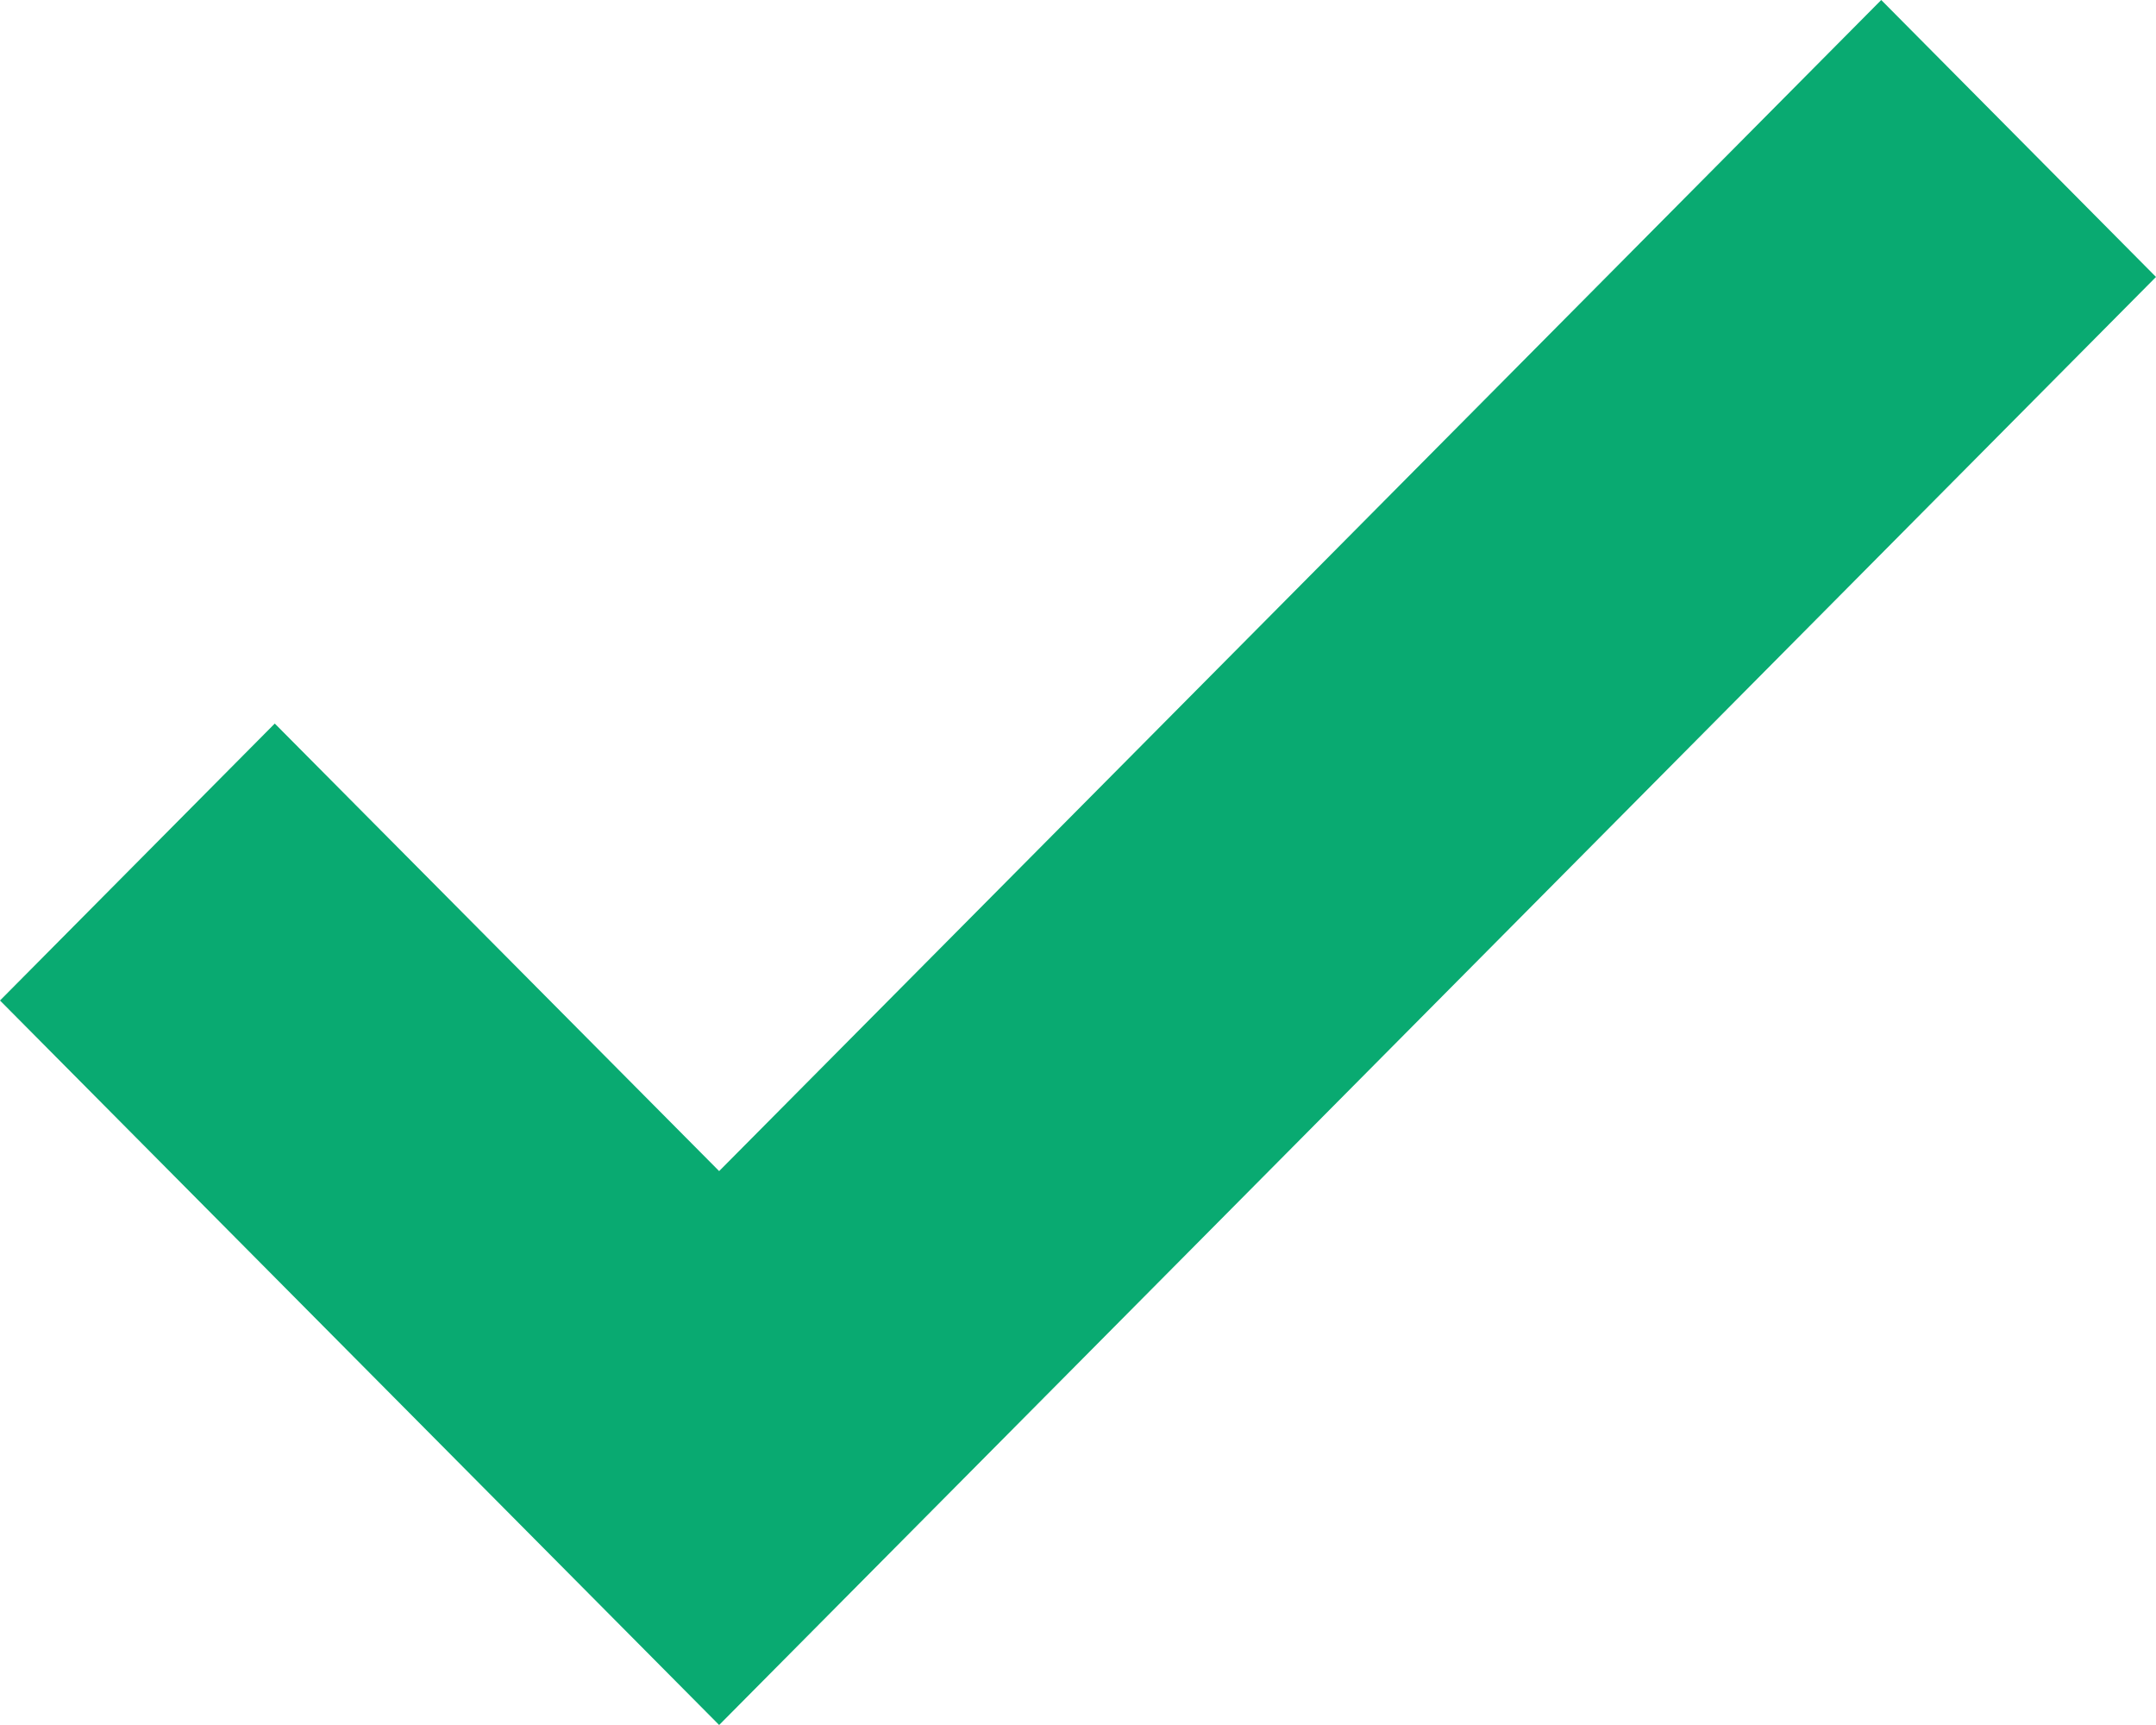
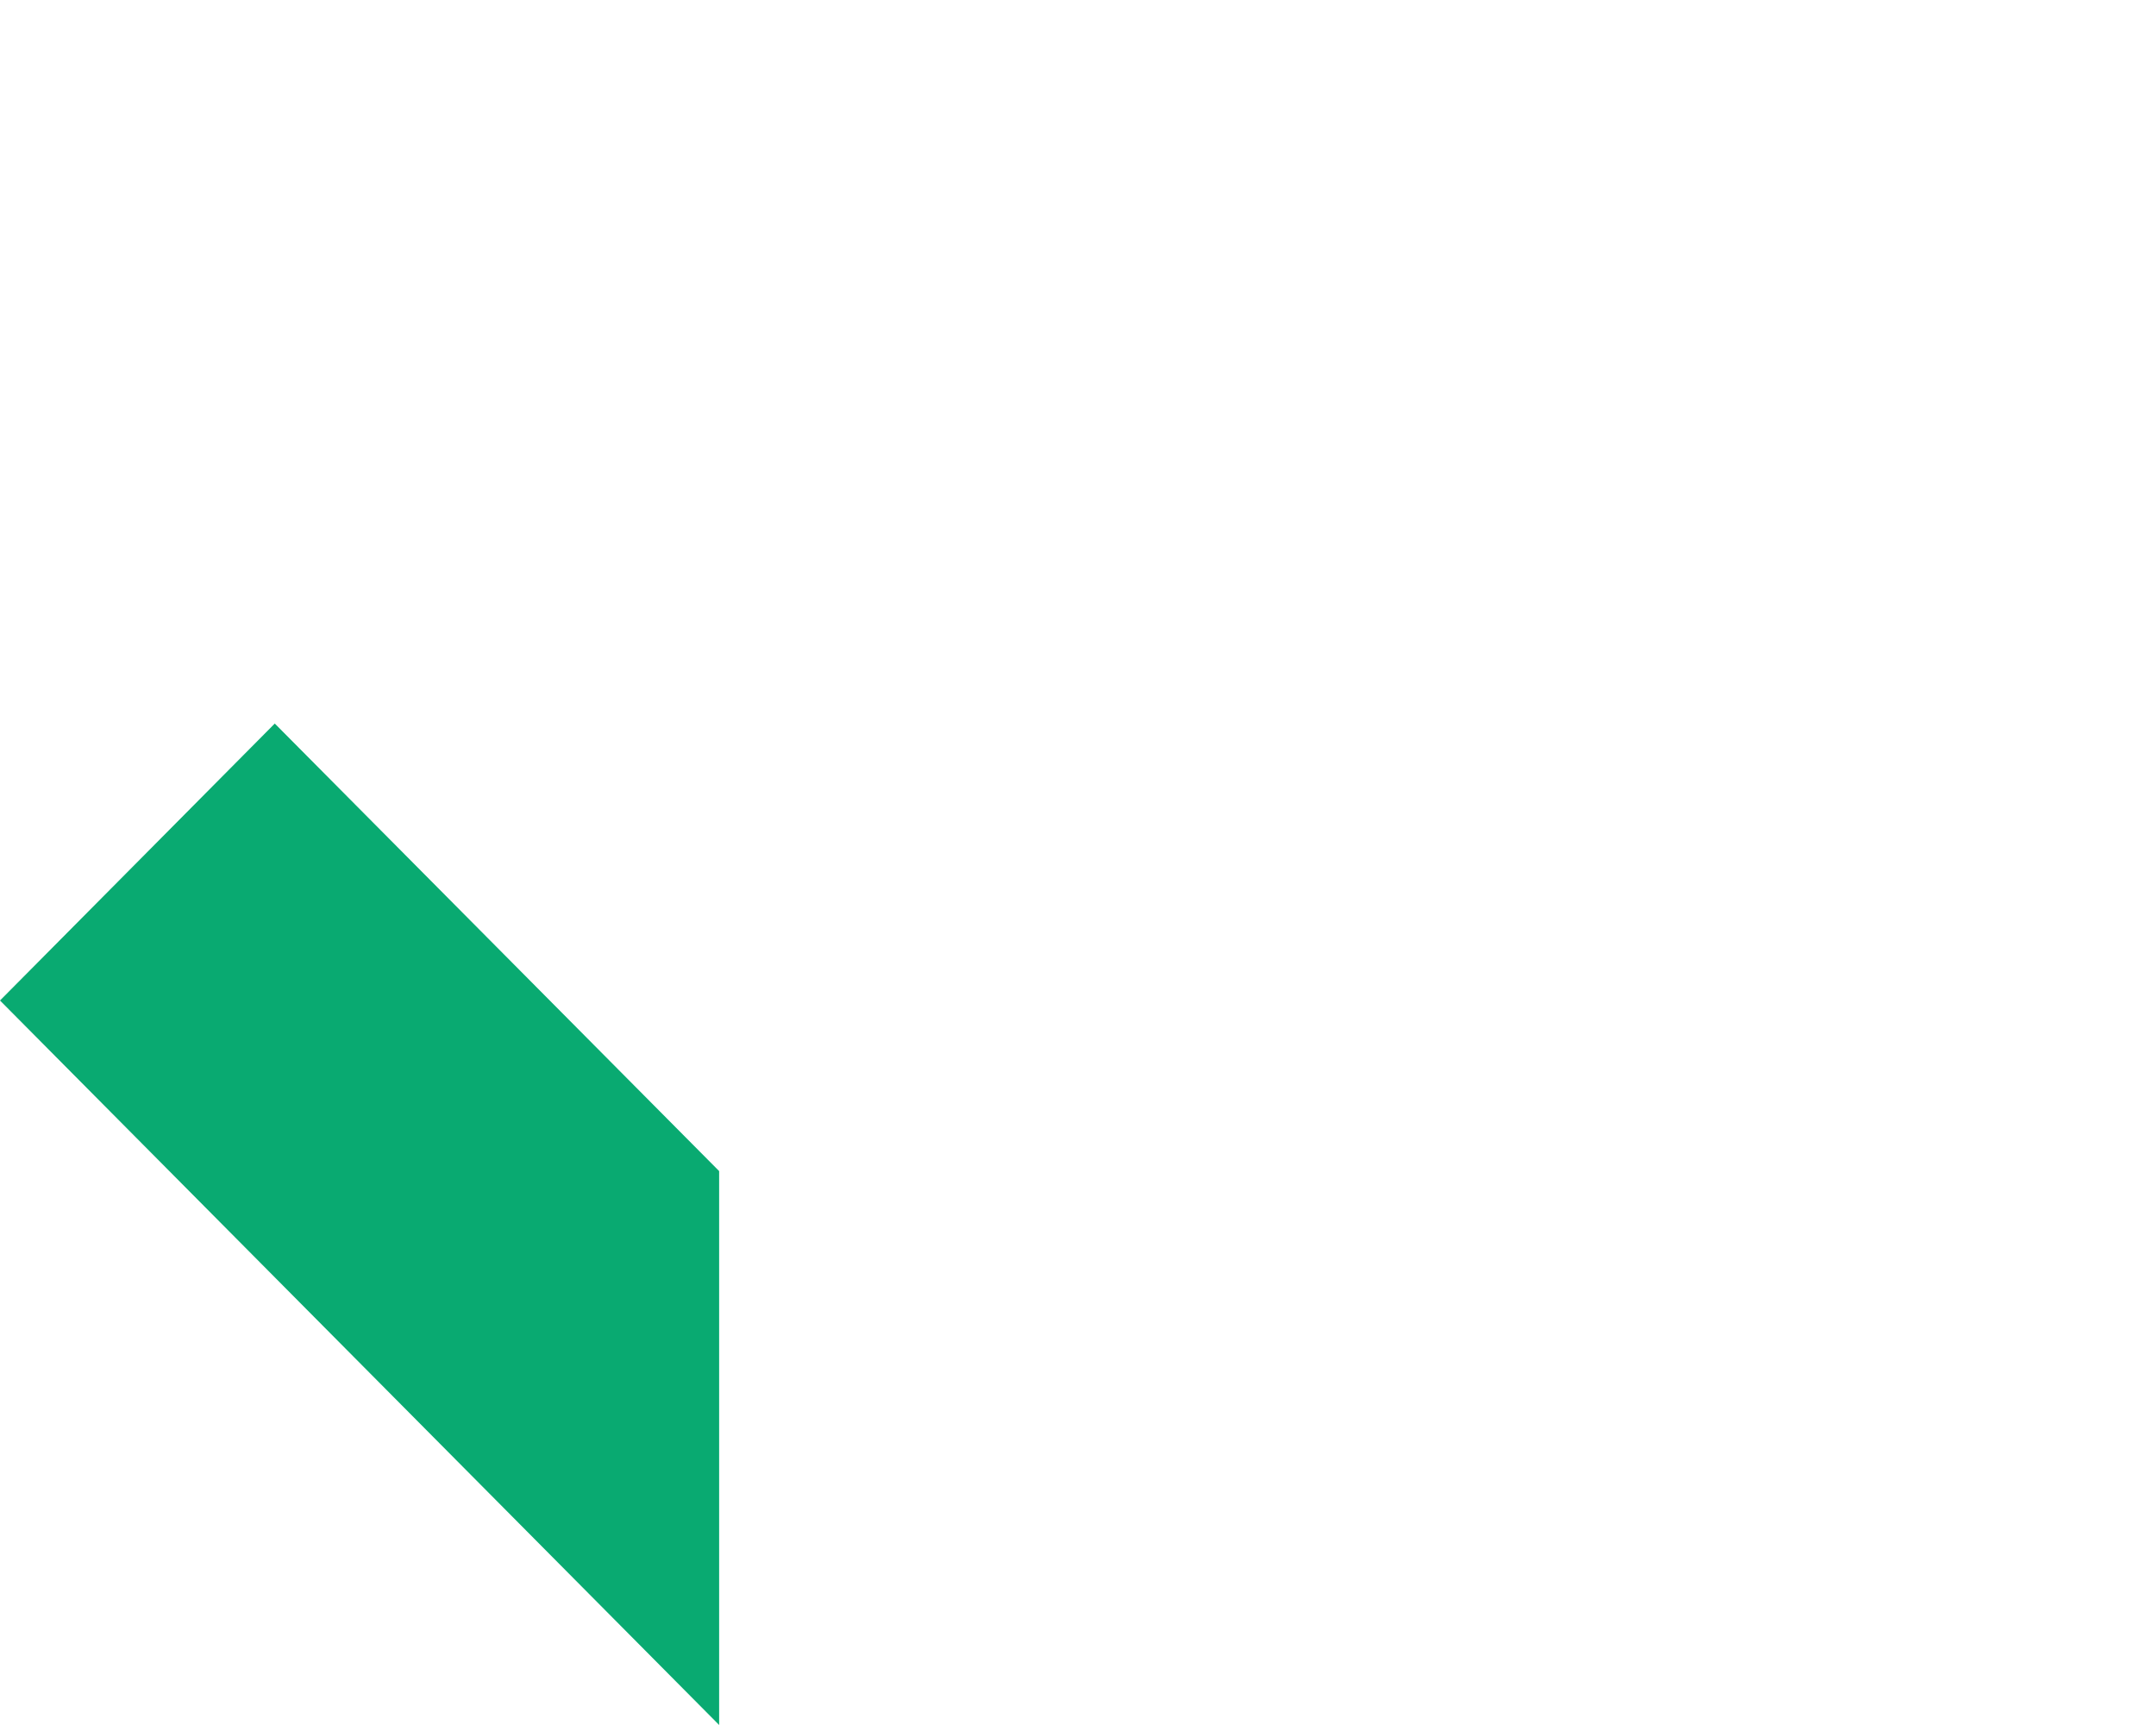
<svg xmlns="http://www.w3.org/2000/svg" width="90" height="72" viewBox="0 0 90 72">
-   <path class="themed defaultFill-PositiveBright" fill="#09aa71" d="M30.02 72L0 41.76 11.47 30.2l18.55 18.68L78.53 0 90 11.56 30.02 72z" />
+   <path class="themed defaultFill-PositiveBright" fill="#09aa71" d="M30.02 72L0 41.76 11.47 30.2l18.55 18.68z" />
</svg>